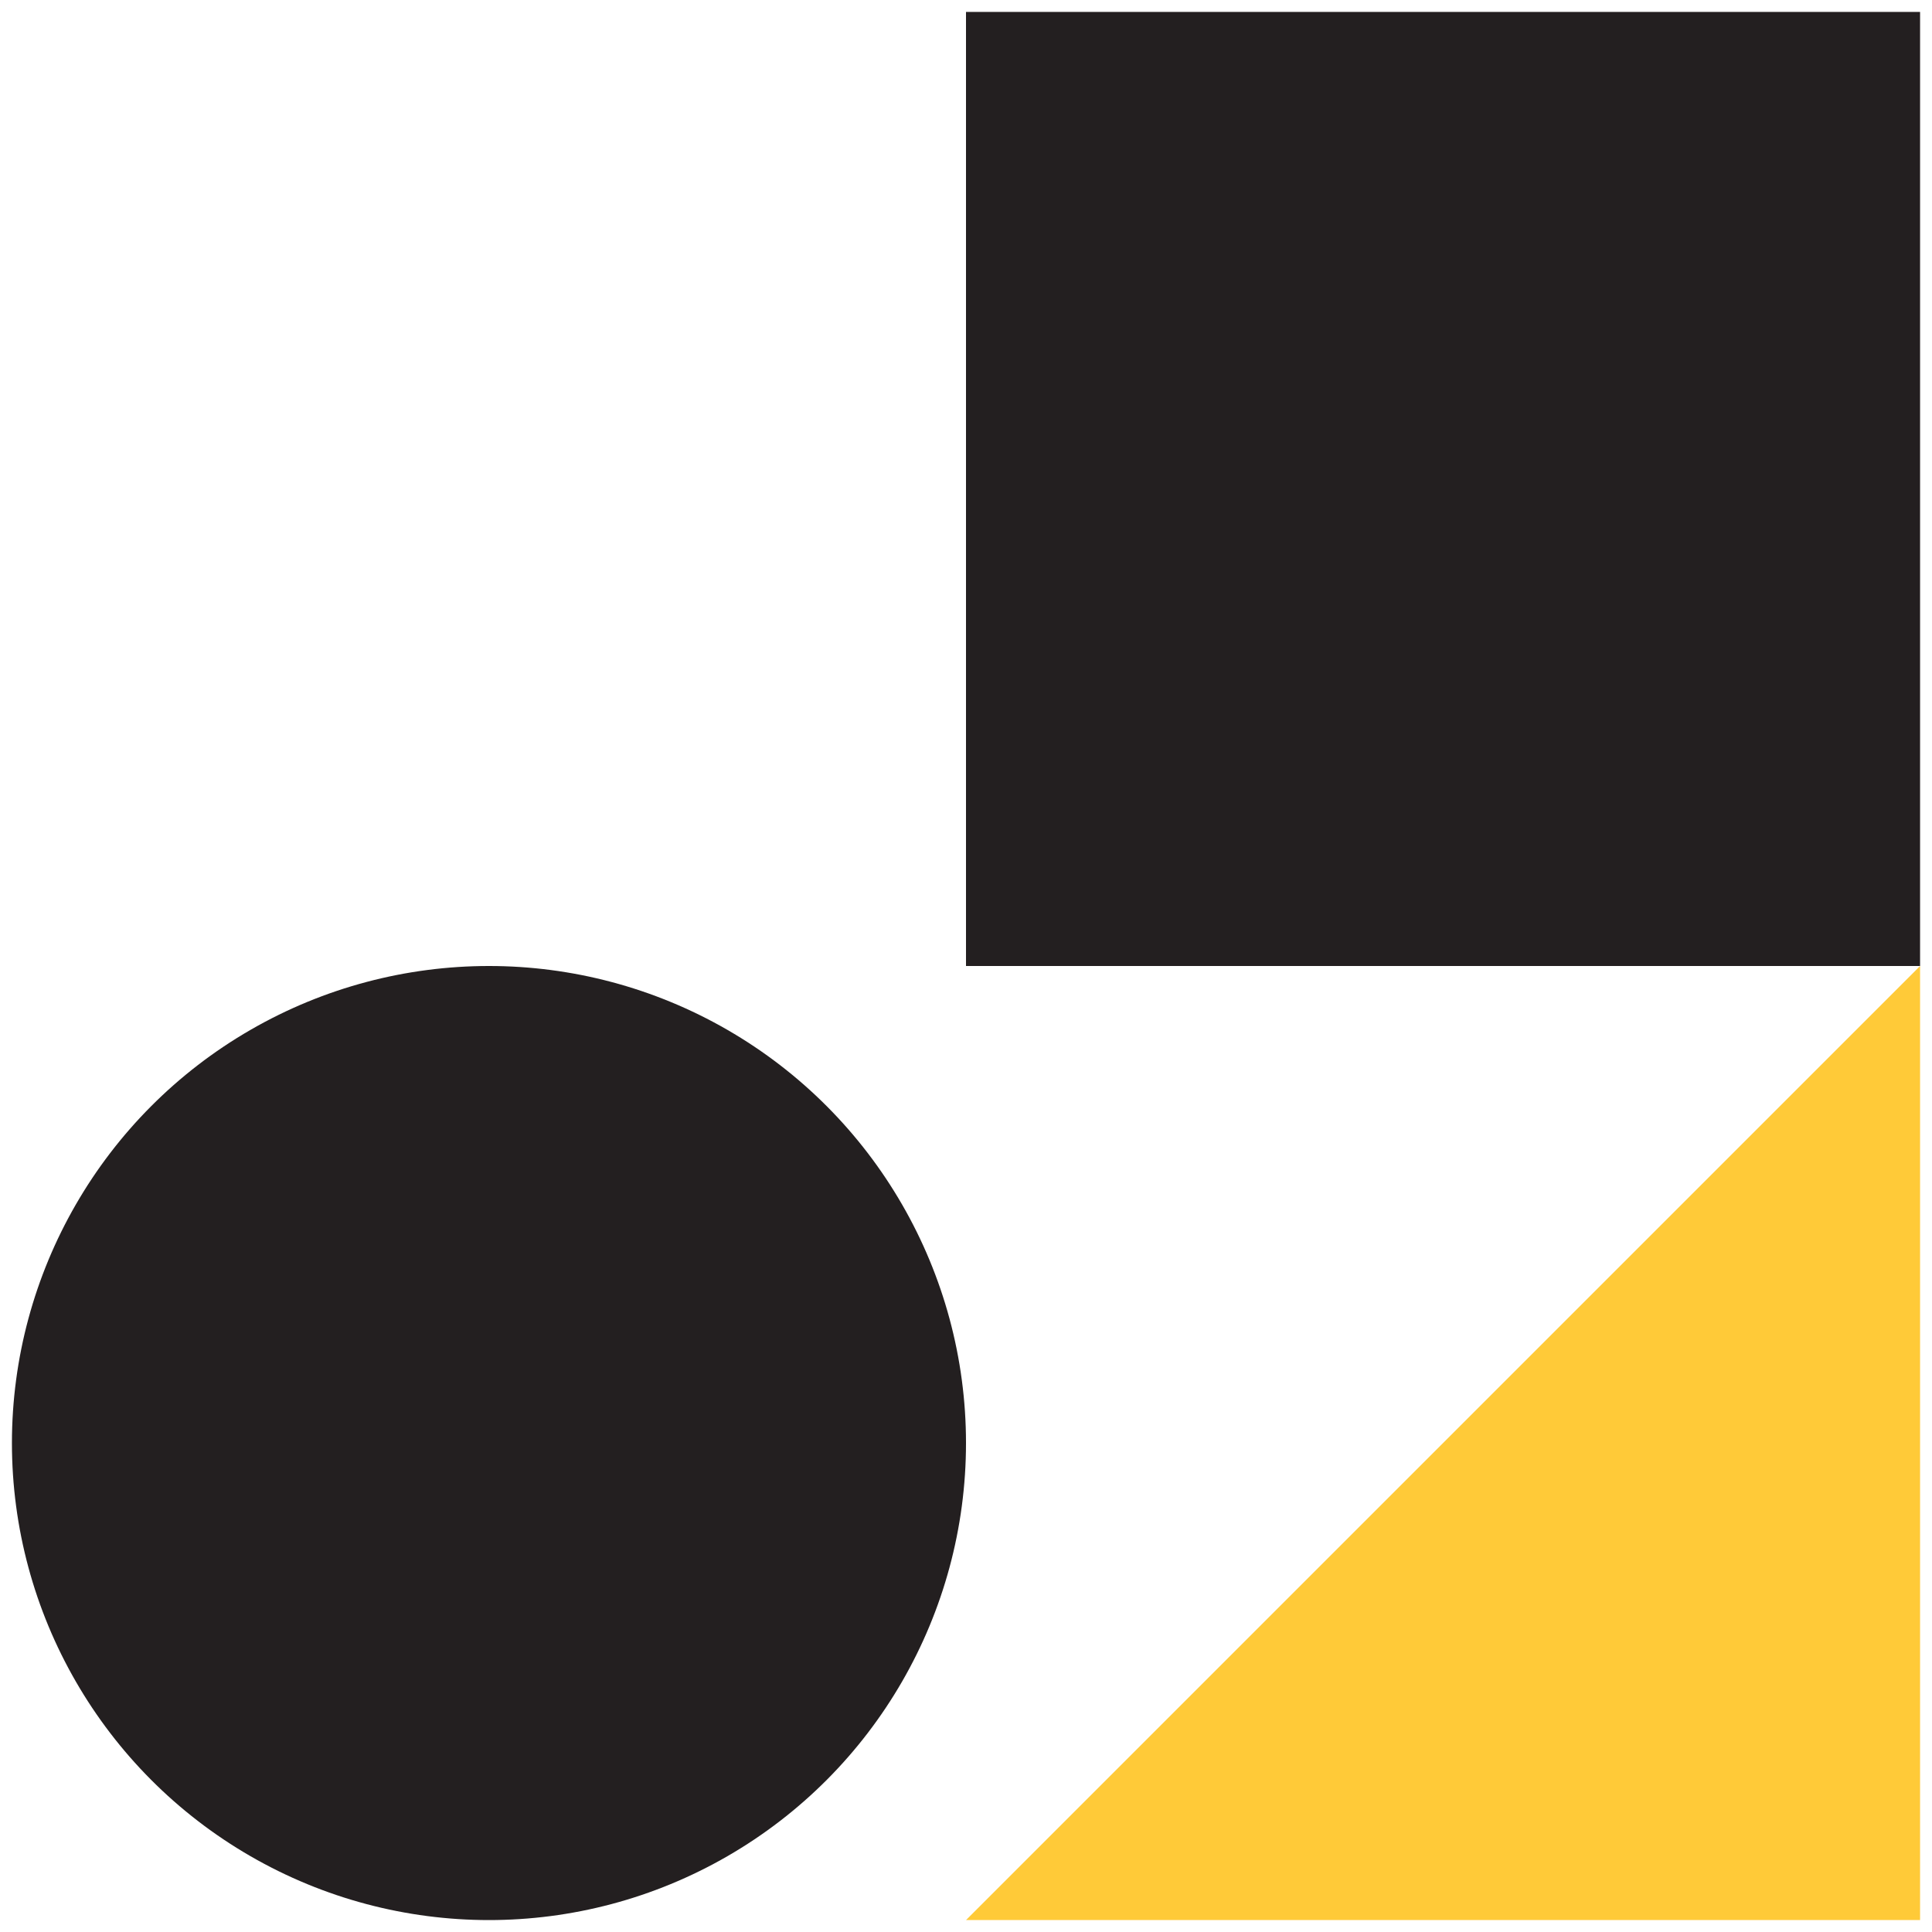
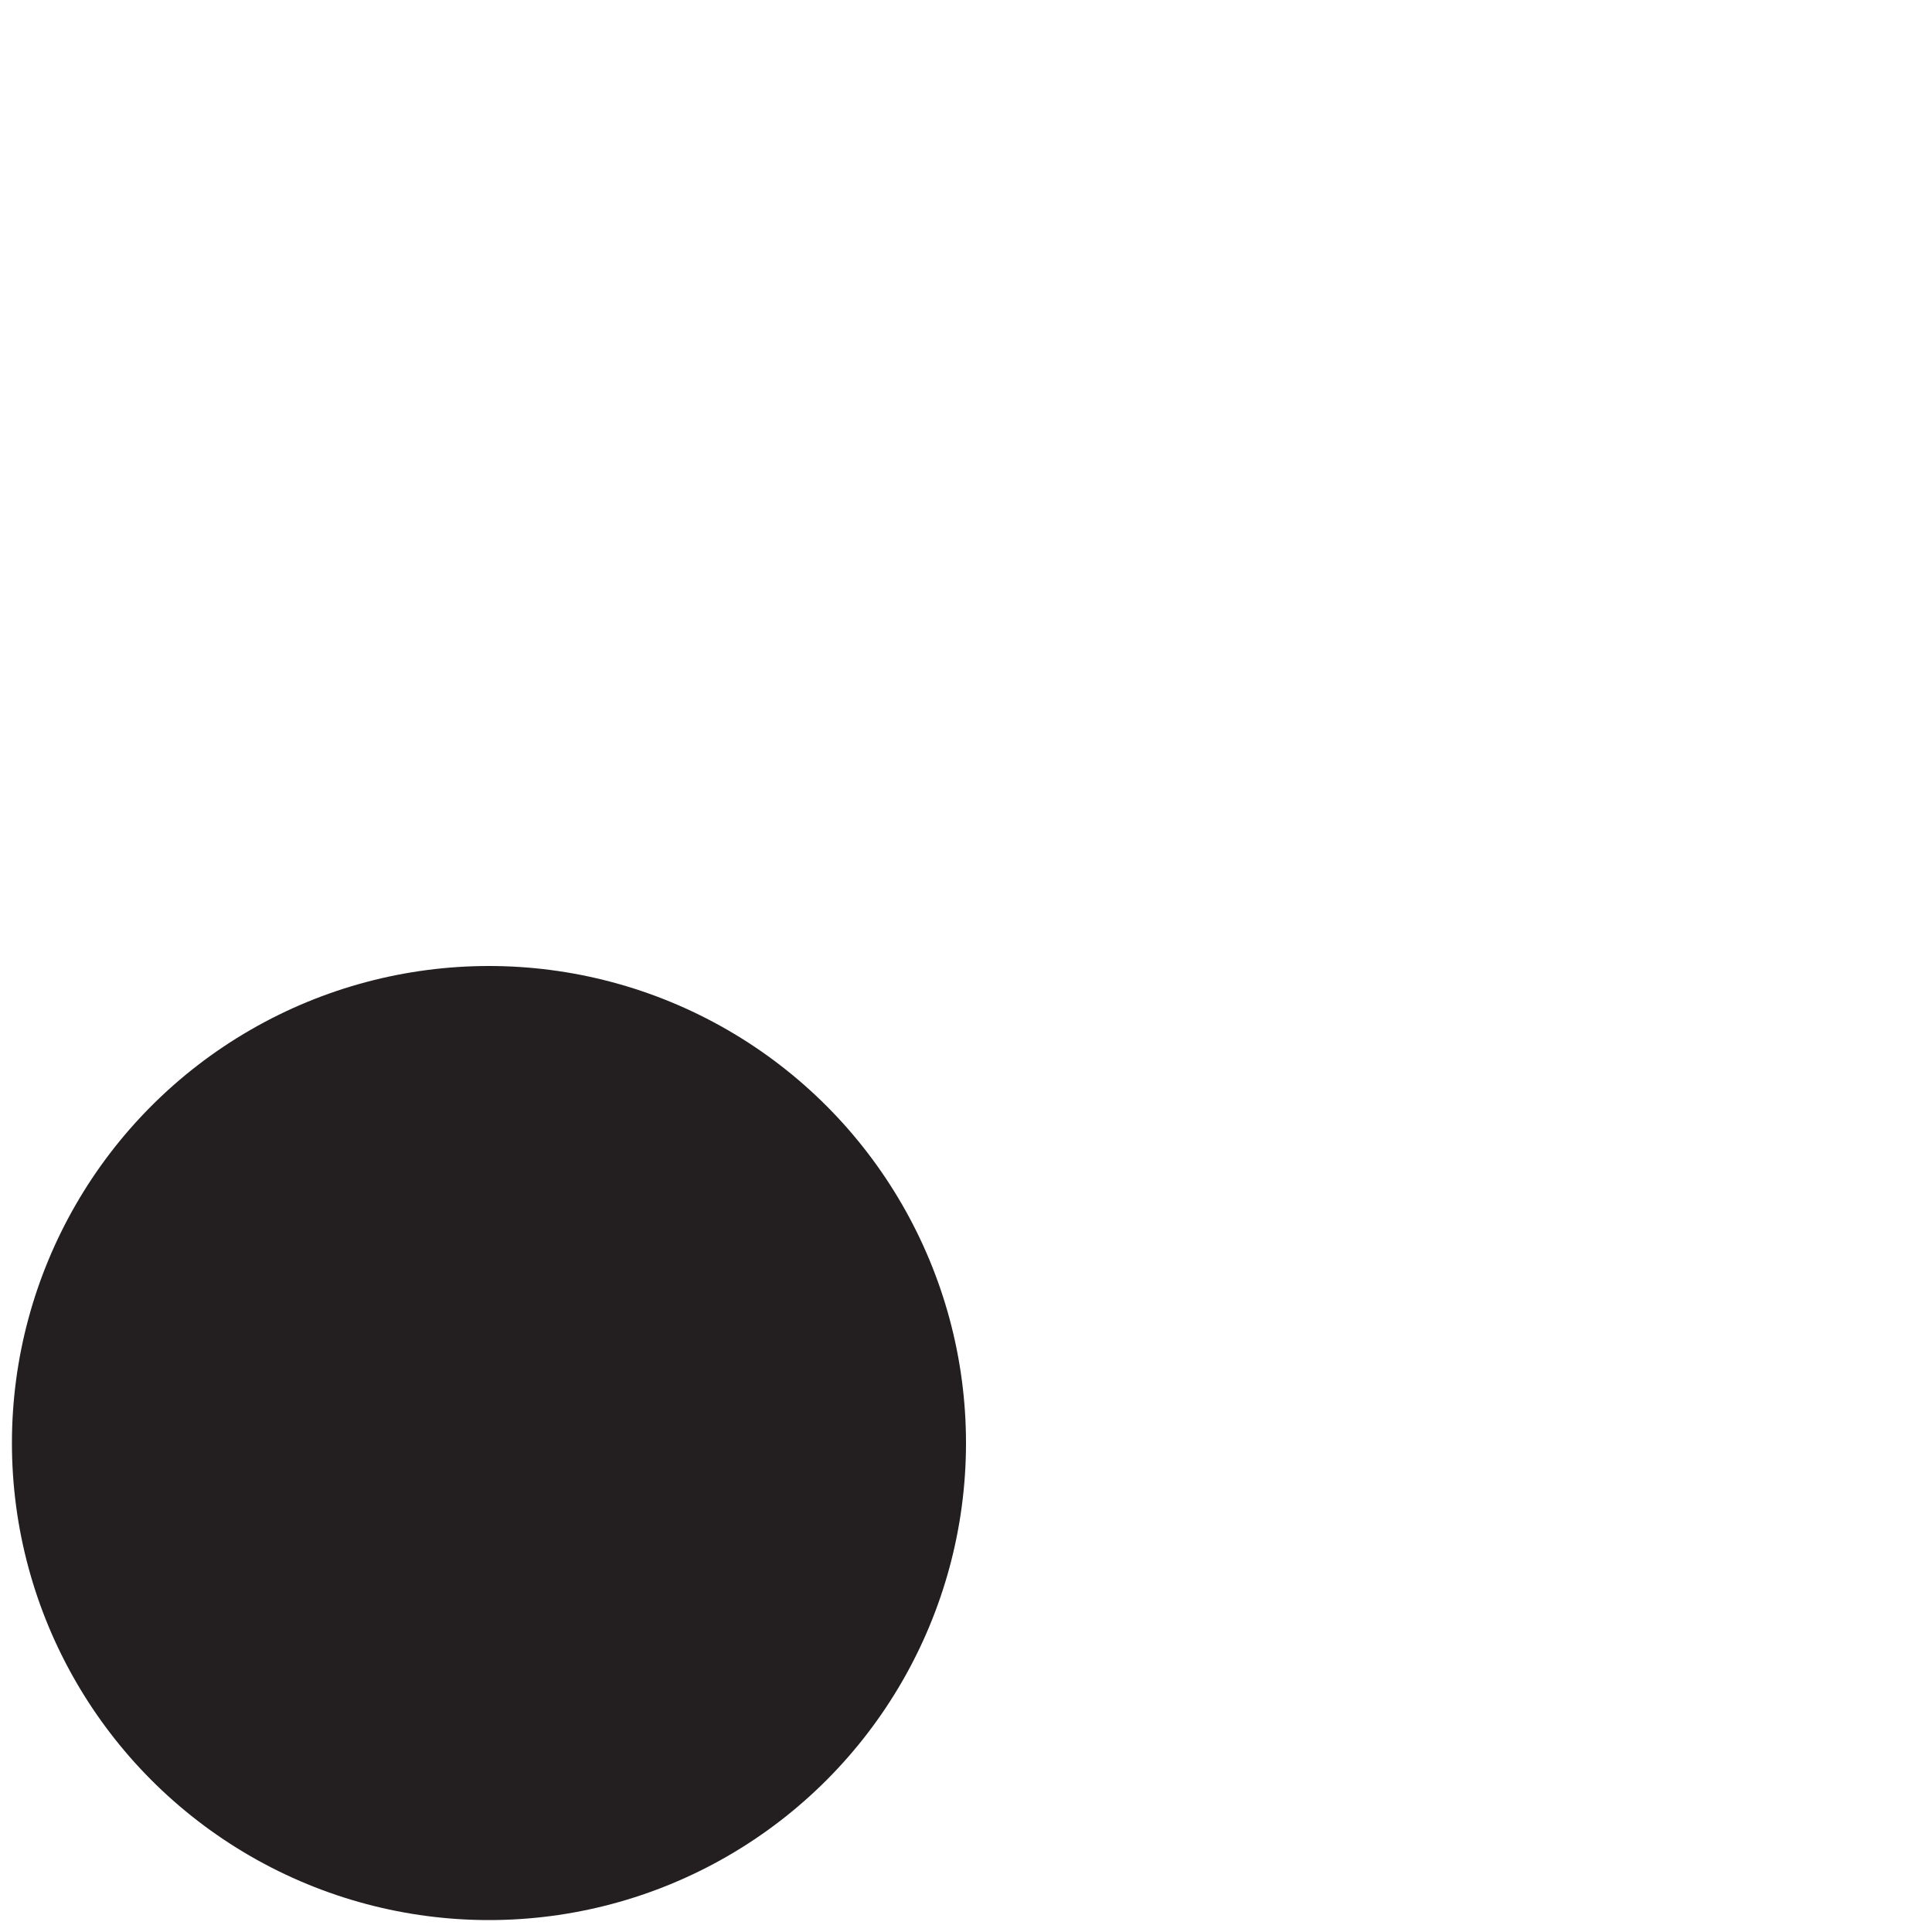
<svg xmlns="http://www.w3.org/2000/svg" id="uuid-8e387b25-8d1d-46c1-b6bf-78f07c552b92" width="40.5" height="40.5" viewBox="0 0 40.5 40.5">
  <g id="uuid-f99cfa41-a491-4416-bbc3-d4b77a588b2d">
    <g id="uuid-4735be2d-91ee-4421-9d83-013475d49b67">
-       <polygon points="40.25 20.25 40.25 40.25 20.25 40.25 40.25 20.25" style="fill:#ffca38;" />
-       <rect x="20.25" y=".25" width="20" height="20" style="fill:#231f20;" />
      <circle cx="10.25" cy="30.25" r="10" style="fill:#231f20;" />
    </g>
  </g>
</svg>